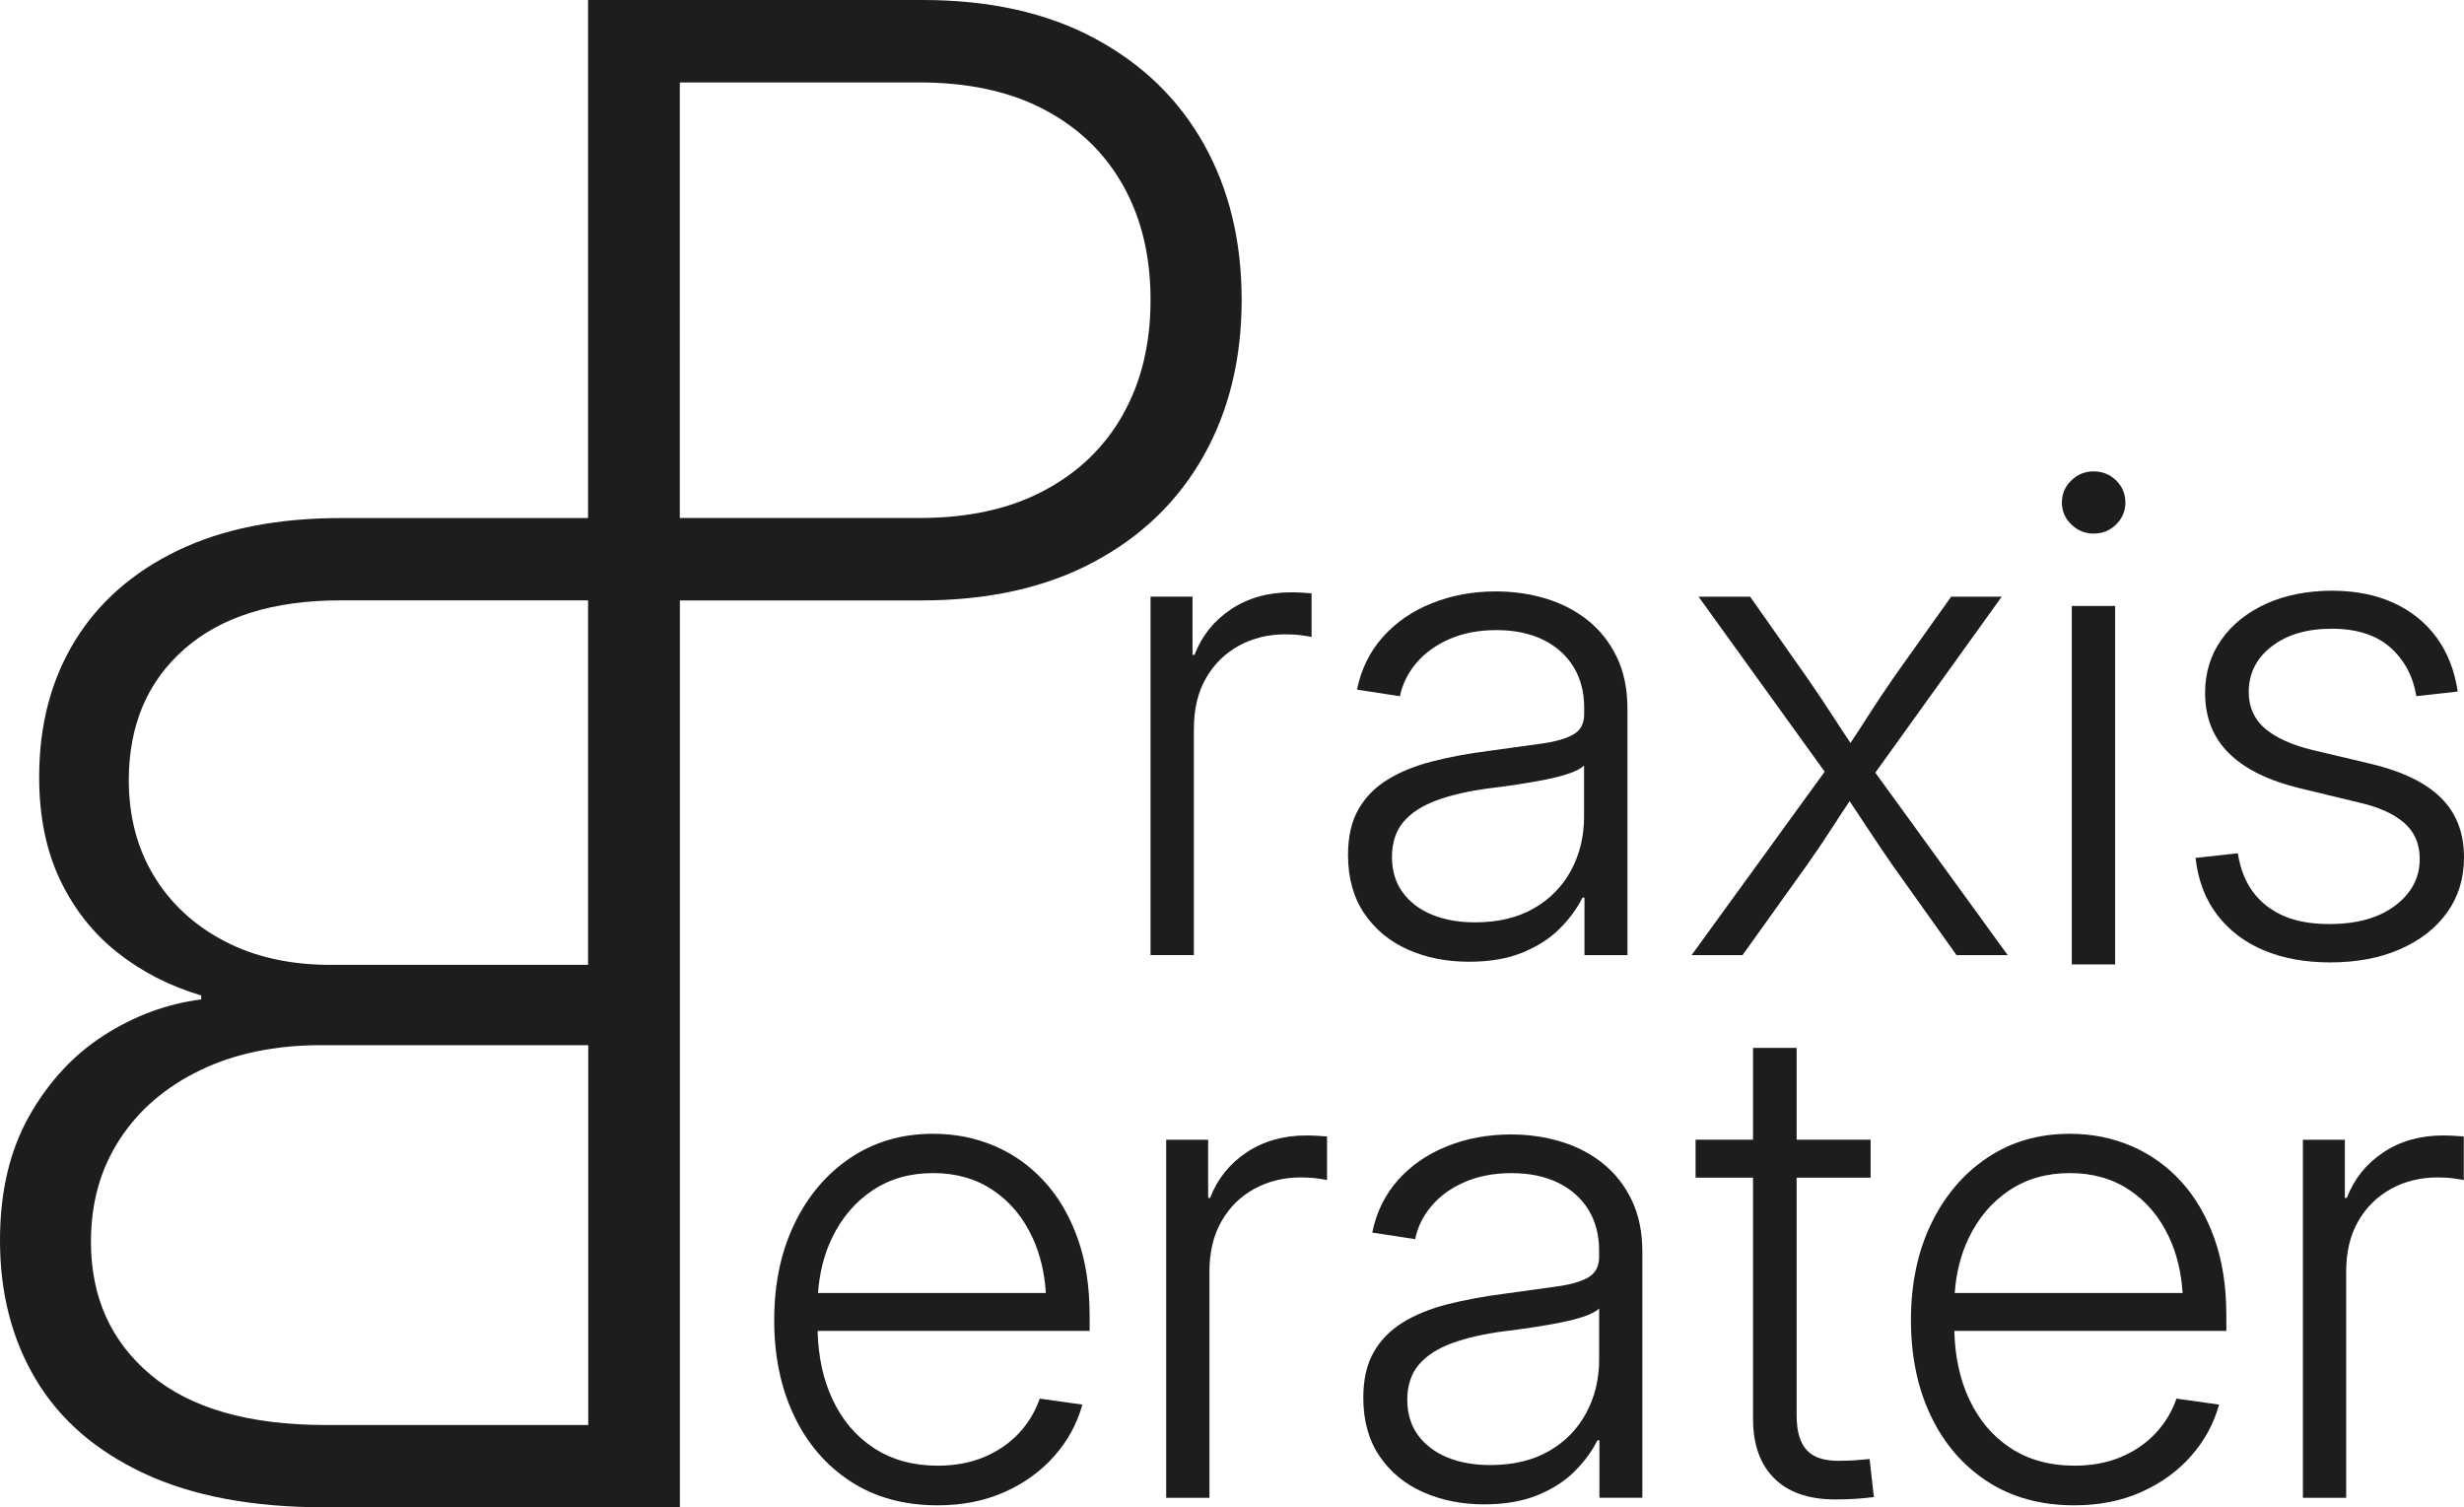
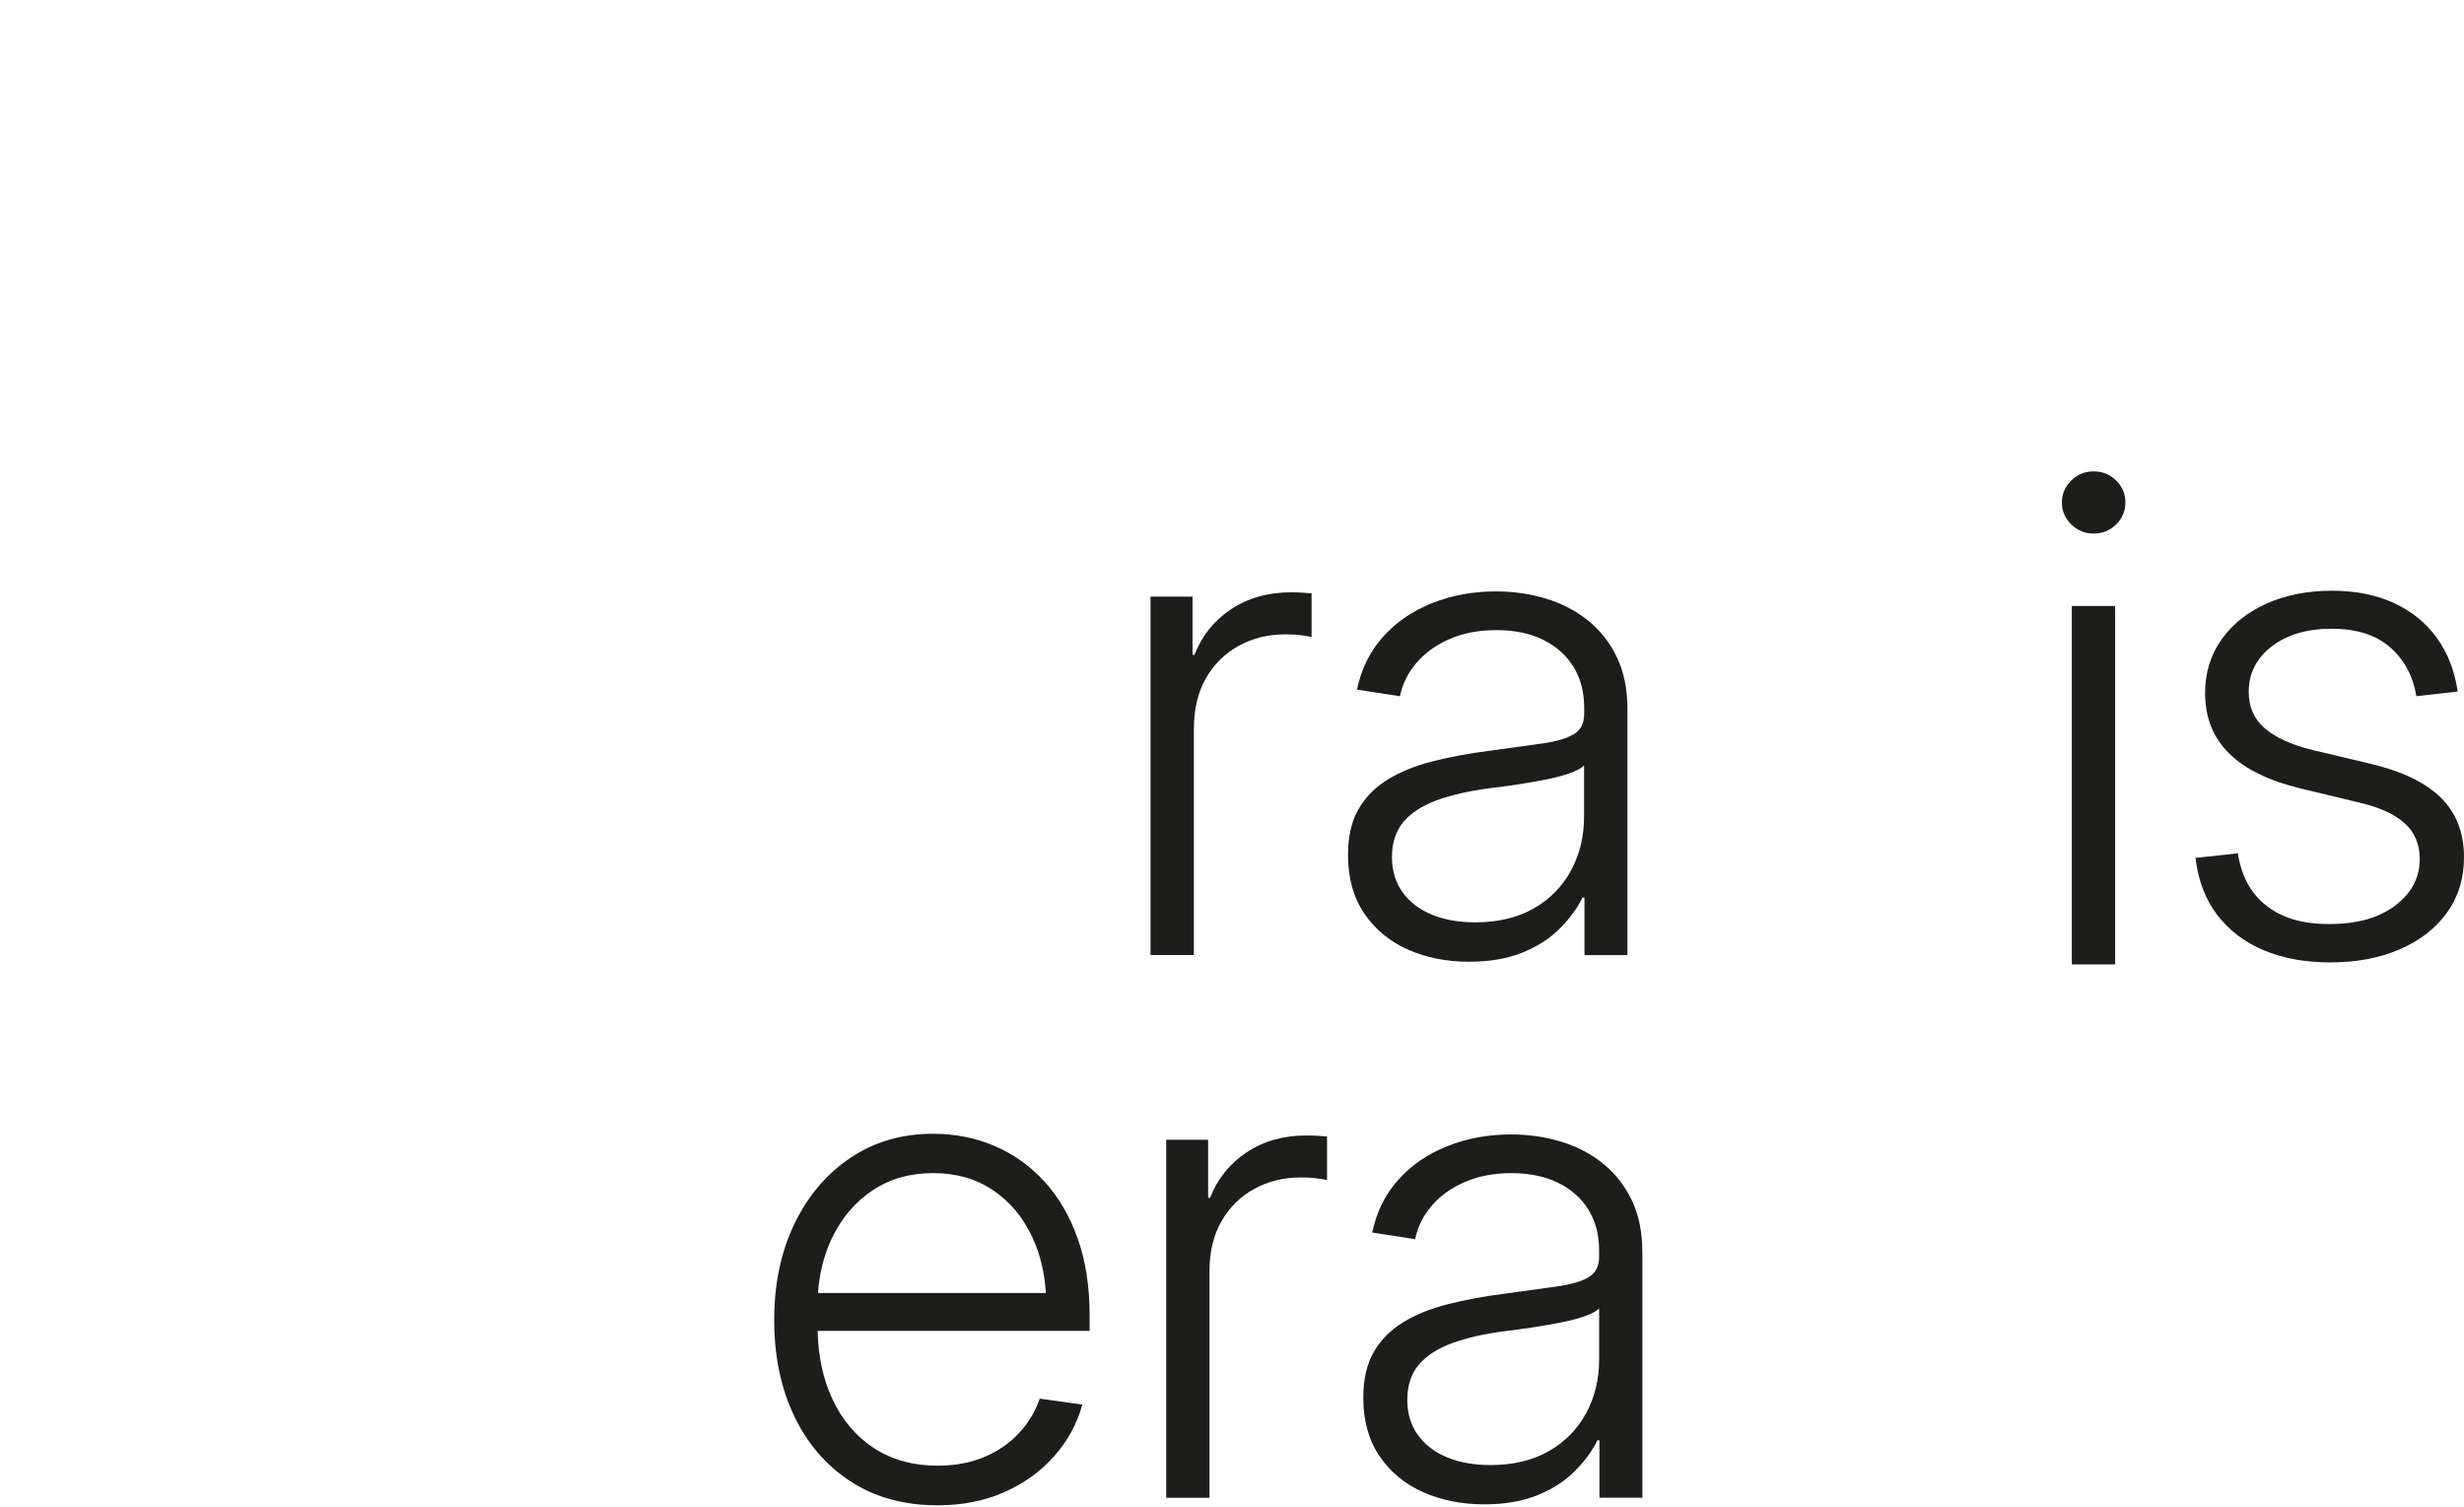
<svg xmlns="http://www.w3.org/2000/svg" id="Ebene_1" data-name="Ebene 1" viewBox="0 0 839.89 513.79">
  <defs>
    <style>      .cls-1 {        fill: #1d1d1b;      }    </style>
  </defs>
-   <path class="cls-1" d="M410.21,155.48c8.69-15.41,13.03-33.16,13.03-53.26s-4.31-37.81-12.92-53.15c-8.61-15.33-21.04-27.34-37.28-36.04C356.8,4.35,337.26,0,314.45,0h-114v176.58h-84.12c-21.87,0-40.48,3.7-55.79,11.09s-27.01,17.69-35.08,30.89-12.11,28.63-12.11,46.28c0,13.43,2.38,25.12,7.13,35.08,4.75,9.96,11.28,18.22,19.58,24.78,8.29,6.56,17.8,11.43,28.52,14.6v1.36c-11.77,1.51-22.86,5.62-33.27,12.33-10.41,6.71-18.9,15.92-25.46,27.61S0,406.37,0,422.81C0,440.77,4.07,456.57,12.22,470.22s20.45,24.33,36.89,32.02c16.44,7.69,36.97,11.54,61.56,11.54h121.08V204.66h82.25c22.81,0,42.38-4.34,58.7-13.03,16.32-8.69,28.82-20.74,37.51-36.15ZM52.39,298.45c-5.66-9.43-8.49-20.26-8.49-32.48,0-18.71,6.3-33.61,18.9-44.7,12.59-11.09,30.36-16.63,53.3-16.63h84.35v124.25h-87.74c-13.88,0-25.99-2.72-36.32-8.15s-18.33-12.87-23.99-22.29ZM200.52,485.73h-89.4c-26.25,0-46.17-5.69-59.75-17.09s-20.37-26.51-20.37-45.38c0-13.27,3.28-24.93,9.84-34.97,6.56-10.04,15.73-17.88,27.5-23.54,11.77-5.66,25.49-8.49,41.19-8.49h90.98v129.45ZM382.9,141.09c-6.2,11.11-15.15,19.8-26.86,26.06-11.71,6.27-25.87,9.41-42.5,9.41h-81.82V28.1h81.59c16.77,0,31.02,3.1,42.72,9.29,11.71,6.2,20.66,14.85,26.86,25.95,6.2,11.11,9.29,24.06,9.29,38.87s-3.09,27.76-9.29,38.87Z" />
  <rect class="cls-1" x="706.21" y="206.55" width="14.77" height="122.18" />
  <path class="cls-1" d="M713.65,181.87c3,0,5.56-1.03,7.66-3.1,2.1-2.07,3.16-4.56,3.16-7.5s-1.05-5.43-3.16-7.5c-2.1-2.07-4.66-3.1-7.66-3.1s-5.47,1.03-7.61,3.1c-2.14,2.07-3.21,4.56-3.21,7.5s1.07,5.43,3.21,7.5c2.14,2.07,4.68,3.1,7.61,3.1Z" />
  <path class="cls-1" d="M406.96,248.35c0-6.69,1.37-12.42,4.11-17.19,2.74-4.77,6.48-8.45,11.21-11.05s10.03-3.89,15.89-3.89c2.03,0,3.87.11,5.52.34,1.65.23,2.78.41,3.38.56v-14.88c-.9-.07-1.97-.15-3.21-.23-1.24-.07-2.5-.11-3.78-.11-7.89,0-14.73,1.94-20.51,5.8-5.79,3.87-9.92,9.04-12.4,15.5h-.68v-19.84h-14.31v122.18h14.77v-77.21Z" />
  <path class="cls-1" d="M536.41,250.27c-2.37,1.43-5.93,2.48-10.71,3.16-4.77.68-10.76,1.5-17.98,2.48-7.06.9-13.54,2.1-19.44,3.61-5.9,1.5-10.99,3.57-15.27,6.2-4.28,2.63-7.61,6.01-9.97,10.14-2.37,4.13-3.55,9.32-3.55,15.55,0,7.89,1.86,14.56,5.58,20.01,3.72,5.45,8.7,9.54,14.93,12.29s13.15,4.11,20.74,4.11c6.99,0,13.04-1.03,18.15-3.1s9.36-4.79,12.74-8.17,5.97-6.91,7.78-10.59h.68v19.61h14.65v-83.86c0-6.84-1.22-12.77-3.66-17.81-2.44-5.03-5.75-9.2-9.92-12.51-4.17-3.31-8.94-5.77-14.31-7.38-5.37-1.61-11.03-2.42-16.96-2.42-7.82,0-15.06,1.34-21.75,4-6.69,2.67-12.27,6.5-16.74,11.5-4.47,5-7.42,10.99-8.85,17.98l14.65,2.25c.83-4.13,2.69-7.91,5.58-11.33,2.89-3.42,6.67-6.14,11.33-8.17,4.66-2.03,9.99-3.04,16.01-3.04s11.48,1.11,15.95,3.33c4.47,2.22,7.91,5.3,10.31,9.24,2.41,3.94,3.61,8.55,3.61,13.81v2.25c0,3.16-1.18,5.45-3.55,6.88ZM539.96,278.22c0,6.84-1.48,13-4.45,18.48-2.97,5.49-7.21,9.81-12.74,12.96-5.52,3.16-12.19,4.73-20.01,4.73-5.48,0-10.35-.86-14.6-2.59-4.24-1.73-7.59-4.26-10.03-7.61-2.44-3.34-3.66-7.38-3.66-12.12s1.31-8.86,3.94-11.95c2.63-3.08,6.41-5.52,11.33-7.33,4.92-1.8,10.8-3.16,17.64-4.06,3.23-.37,6.55-.83,9.97-1.35,3.42-.52,6.65-1.09,9.69-1.69,3.04-.6,5.69-1.3,7.95-2.09s3.91-1.67,4.96-2.65v17.24Z" />
-   <path class="cls-1" d="M684.35,325.56l-45.12-62.19,43.09-59.99h-17.24l-19.16,26.94c-3.45,4.96-6.69,9.81-9.69,14.54-1.79,2.83-3.62,5.62-5.47,8.39-1.86-2.77-3.7-5.56-5.52-8.39-3.04-4.73-6.29-9.58-9.75-14.54l-18.94-26.94h-17.58l43,59.66-45.36,62.52h17.36l22.09-30.88c3.38-4.81,6.5-9.45,9.36-13.92,1.64-2.57,3.33-5.13,5.05-7.69,1.71,2.56,3.41,5.12,5.1,7.69,2.93,4.47,6.05,9.11,9.36,13.92l21.98,30.88h17.47Z" />
  <path class="cls-1" d="M817.97,323.59c6.88-2.97,12.25-7.14,16.12-12.51,3.87-5.37,5.8-11.67,5.8-18.88,0-8.34-2.63-15.1-7.89-20.29s-13.3-9.05-24.12-11.61l-19.5-4.62c-7.14-1.73-12.57-4.17-16.29-7.33-3.72-3.16-5.58-7.33-5.58-12.51,0-6.31,2.61-11.48,7.83-15.5,5.22-4.02,12.04-6.03,20.46-6.03s15.14,2.12,19.95,6.37c4.81,4.25,7.78,9.79,8.9,16.62l14.09-1.58c-1.05-7.14-3.44-13.26-7.16-18.37-3.72-5.11-8.61-9.05-14.65-11.83-6.05-2.78-13.09-4.17-21.13-4.17s-15.88,1.48-22.37,4.45c-6.5,2.97-11.59,7.06-15.27,12.29-3.68,5.22-5.52,11.25-5.52,18.09,0,8.42,2.74,15.31,8.23,20.68,5.48,5.37,13.6,9.34,24.35,11.89l20.06,4.85c6.61,1.5,11.68,3.8,15.22,6.88,3.53,3.08,5.3,7.18,5.3,12.29,0,6.39-2.78,11.69-8.34,15.89-5.56,4.21-13.04,6.31-22.43,6.31s-16.08-2.07-21.42-6.2c-5.34-4.13-8.61-10.1-9.81-17.92l-14.43,1.58c.9,7.74,3.4,14.26,7.5,19.56,4.1,5.3,9.41,9.3,15.95,12,6.54,2.71,14.02,4.06,22.43,4.06,8.94,0,16.85-1.48,23.73-4.45Z" />
  <path class="cls-1" d="M356.04,402.79c-4.84-5.33-10.51-9.38-17-12.16s-13.49-4.17-20.99-4.17c-10.65,0-20.05,2.74-28.2,8.22-8.14,5.48-14.5,12.99-19.08,22.51-4.58,9.53-6.87,20.45-6.87,32.76s2.25,23.09,6.75,32.59c4.5,9.5,10.92,16.96,19.25,22.4,8.33,5.44,18.24,8.16,29.72,8.16,8.4,0,15.99-1.5,22.74-4.5,6.75-3,12.42-7.09,17-12.27,4.58-5.18,7.77-11.03,9.57-17.56l-14.52-2.03c-1.5,4.35-3.84,8.26-7.04,11.71-3.19,3.45-7.13,6.17-11.82,8.16-4.69,1.99-10,2.98-15.93,2.98-8.4,0-15.66-2.01-21.78-6.02-6.12-4.01-10.85-9.62-14.18-16.83-3.11-6.71-4.75-14.41-4.97-23.08h92.72v-5.4c0-9.75-1.35-18.44-4.05-26.06s-6.47-14.09-11.31-19.42ZM283.6,421.98c3.3-6.87,7.9-12.27,13.79-16.21,5.89-3.94,12.78-5.91,20.66-5.91s14.59,1.93,20.38,5.8c5.78,3.87,10.26,9.21,13.45,16.04,2.64,5.64,4.17,11.99,4.62,19.02h-77.67c.49-6.86,2.07-13.12,4.77-18.74Z" />
  <path class="cls-1" d="M445.36,387.03c-7.88,0-14.71,1.93-20.49,5.8-5.78,3.87-9.91,9.02-12.38,15.48h-.68v-19.81h-14.3v122.03h14.75v-77.11c0-6.68,1.37-12.4,4.11-17.17,2.74-4.77,6.47-8.44,11.2-11.03,4.73-2.59,10.02-3.88,15.87-3.88,2.03,0,3.87.11,5.52.34s2.77.41,3.38.56v-14.86c-.9-.07-1.97-.15-3.21-.23-1.24-.07-2.49-.11-3.77-.11Z" />
  <path class="cls-1" d="M546.28,396.48c-4.17-3.3-8.93-5.76-14.3-7.37-5.36-1.62-11.02-2.42-16.94-2.42-7.81,0-15.05,1.33-21.73,4-6.68,2.66-12.25,6.49-16.72,11.48-4.46,4.99-7.41,10.98-8.84,17.96l14.63,2.25c.83-4.13,2.68-7.9,5.57-11.31,2.89-3.42,6.66-6.14,11.31-8.16s9.98-3.04,15.99-3.04,11.47,1.11,15.93,3.32c4.46,2.21,7.9,5.29,10.3,9.23,2.4,3.94,3.6,8.54,3.6,13.79v2.25c0,3.15-1.18,5.44-3.55,6.87-2.36,1.42-5.93,2.48-10.69,3.15s-10.75,1.5-17.96,2.48c-7.05.9-13.53,2.1-19.42,3.6-5.89,1.5-10.98,3.56-15.25,6.19s-7.6,6.01-9.96,10.13-3.55,9.3-3.55,15.53c0,7.88,1.86,14.54,5.57,19.98,3.71,5.44,8.68,9.53,14.92,12.27,6.23,2.74,13.13,4.11,20.71,4.11,6.98,0,13.02-1.04,18.12-3.1,5.11-2.07,9.34-4.78,12.72-8.16s5.97-6.91,7.77-10.58h.68v19.59h14.63v-83.75c0-6.83-1.22-12.76-3.66-17.79-2.44-5.03-5.74-9.19-9.91-12.5ZM545.1,463.24c0,6.83-1.48,12.99-4.45,18.46-2.97,5.48-7.2,9.79-12.72,12.95-5.52,3.15-12.17,4.73-19.98,4.73-5.48,0-10.34-.86-14.58-2.59-4.24-1.73-7.58-4.26-10.02-7.6s-3.66-7.37-3.66-12.1,1.31-8.85,3.94-11.93c2.63-3.08,6.4-5.52,11.31-7.32s10.79-3.15,17.62-4.05c3.23-.38,6.55-.83,9.96-1.35,3.42-.52,6.64-1.09,9.68-1.69,3.04-.6,5.68-1.29,7.94-2.08,2.25-.79,3.9-1.67,4.95-2.65v17.22Z" />
-   <path class="cls-1" d="M632.57,497.74c-1.73.11-3.26.17-4.62.17-5.48.23-9.44-.9-11.88-3.38-2.44-2.48-3.66-6.49-3.66-12.05v-81.05h25.22v-12.95h-25.22v-31.29h-14.86v31.29h-19.59v12.95h19.59v82.18c0,9.01,2.55,15.91,7.65,20.71,5.11,4.8,12.46,7.05,22.06,6.75,1.87,0,3.83-.08,5.85-.23,2.03-.15,3.9-.34,5.63-.56l-1.46-12.95c-1.42.15-3,.28-4.73.39Z" />
-   <path class="cls-1" d="M743.51,402.79c-4.84-5.33-10.51-9.38-17-12.16-6.49-2.77-13.49-4.17-20.99-4.17-10.65,0-20.05,2.74-28.2,8.22-8.14,5.48-14.5,12.99-19.08,22.51-4.58,9.53-6.87,20.45-6.87,32.76s2.25,23.09,6.75,32.59c4.5,9.5,10.92,16.96,19.25,22.4,8.33,5.44,18.24,8.16,29.72,8.16,8.4,0,15.99-1.5,22.74-4.5,6.75-3,12.42-7.09,17-12.27,4.58-5.18,7.77-11.03,9.57-17.56l-14.52-2.03c-1.5,4.35-3.84,8.26-7.04,11.71-3.19,3.45-7.13,6.17-11.82,8.16-4.69,1.99-10,2.98-15.93,2.98-8.4,0-15.66-2.01-21.78-6.02-6.12-4.01-10.85-9.62-14.18-16.83-3.11-6.71-4.75-14.41-4.97-23.08h92.72v-5.4c0-9.75-1.35-18.44-4.05-26.06-2.7-7.62-6.47-14.09-11.31-19.42ZM671.07,421.98c3.3-6.87,7.9-12.27,13.79-16.21,5.89-3.94,12.78-5.91,20.66-5.91s14.59,1.93,20.38,5.8c5.78,3.87,10.26,9.21,13.45,16.04,2.64,5.64,4.17,11.99,4.62,19.02h-77.67c.49-6.86,2.07-13.12,4.77-18.74Z" />
-   <path class="cls-1" d="M832.83,387.03c-7.88,0-14.71,1.93-20.49,5.8-5.78,3.87-9.91,9.02-12.38,15.48h-.68v-19.81h-14.3v122.03h14.75v-77.11c0-6.68,1.37-12.4,4.11-17.17,2.74-4.77,6.47-8.44,11.2-11.03,4.73-2.59,10.02-3.88,15.87-3.88,2.03,0,3.87.11,5.52.34,1.65.23,2.77.41,3.38.56v-14.86c-.9-.07-1.97-.15-3.21-.23s-2.49-.11-3.77-.11Z" />
</svg>